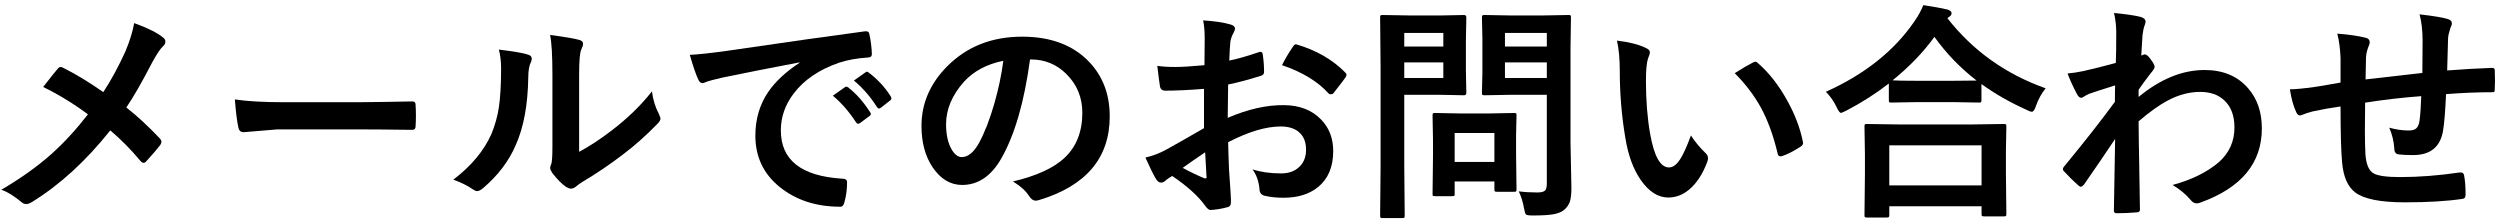
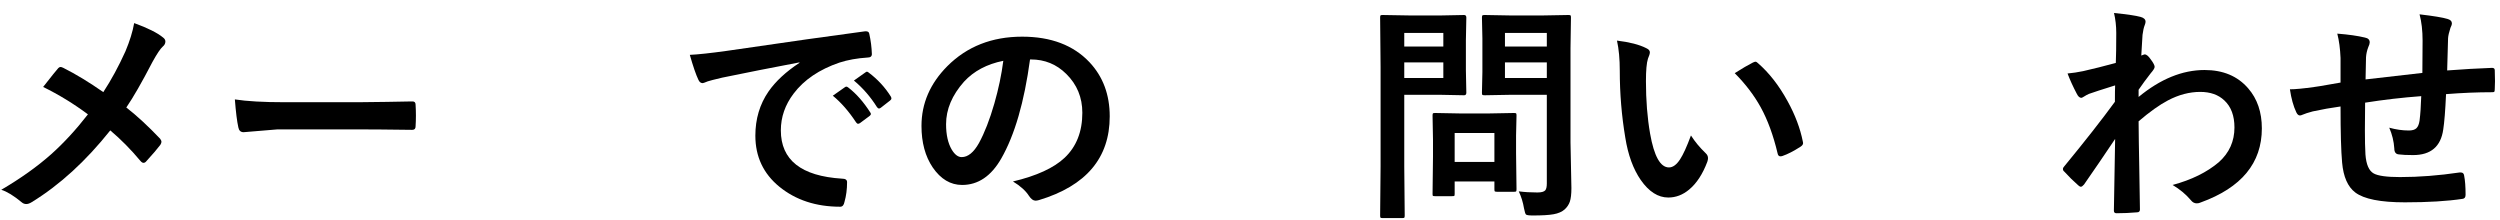
<svg xmlns="http://www.w3.org/2000/svg" width="100%" height="100%" viewBox="0 0 261 23" version="1.1" xml:space="preserve" style="fill-rule:evenodd;clip-rule:evenodd;stroke-linejoin:round;stroke-miterlimit:1.414;">
  <g>
    <path d="M10.785,9.617c0.828,-1.265 1.598,-2.683 2.309,-4.254c0.453,-1.078 0.758,-2.062 0.914,-2.953c1.422,0.516 2.429,1.02 3.023,1.512c0.156,0.117 0.235,0.254 0.235,0.41c0,0.203 -0.09,0.379 -0.27,0.527c-0.25,0.219 -0.609,0.754 -1.078,1.606c-1.094,2.109 -2.004,3.695 -2.731,4.758c1.094,0.851 2.27,1.937 3.528,3.257c0.094,0.118 0.14,0.231 0.14,0.34c0,0.071 -0.039,0.172 -0.117,0.305c-0.32,0.422 -0.808,0.992 -1.465,1.711c-0.086,0.109 -0.183,0.164 -0.293,0.164c-0.101,0 -0.21,-0.07 -0.328,-0.211c-0.992,-1.187 -2.039,-2.246 -3.14,-3.176c-2.555,3.211 -5.293,5.711 -8.215,7.5c-0.203,0.125 -0.387,0.188 -0.551,0.188c-0.172,0 -0.324,-0.055 -0.457,-0.164c-0.836,-0.696 -1.555,-1.137 -2.156,-1.324c2.015,-1.18 3.754,-2.418 5.215,-3.715c1.312,-1.172 2.589,-2.559 3.832,-4.16c-1.477,-1.102 -3.035,-2.055 -4.676,-2.86c0.875,-1.117 1.402,-1.773 1.582,-1.969c0.078,-0.078 0.156,-0.117 0.234,-0.117c0.071,0 0.168,0.031 0.293,0.094c1.305,0.656 2.696,1.5 4.172,2.531Z" style="fill-rule:nonzero;" />
    <path d="M24.52,10.379c1.25,0.195 2.976,0.293 5.179,0.293l7.735,0c0.757,0 1.734,-0.012 2.929,-0.035c1.524,-0.024 2.387,-0.039 2.59,-0.047c0.039,0 0.078,0 0.117,0c0.211,0 0.317,0.113 0.317,0.34c0.023,0.367 0.035,0.746 0.035,1.136c0,0.383 -0.012,0.758 -0.035,1.125c0,0.243 -0.114,0.364 -0.34,0.364l-0.094,0c-2.398,-0.032 -4.183,-0.047 -5.355,-0.047l-8.637,0l-3.527,0.293c-0.305,0 -0.489,-0.168 -0.551,-0.504c-0.141,-0.633 -0.262,-1.606 -0.363,-2.918Z" style="fill-rule:nonzero;" />
-     <path d="M60.461,15.852c1.07,-0.571 2.207,-1.317 3.41,-2.239c1.656,-1.265 3.055,-2.625 4.195,-4.078c0.094,0.844 0.344,1.653 0.75,2.426c0.094,0.227 0.141,0.363 0.141,0.41c0,0.164 -0.121,0.363 -0.363,0.598c-1.18,1.211 -2.364,2.261 -3.551,3.152c-1.375,1.055 -2.797,2.016 -4.266,2.883c-0.226,0.148 -0.457,0.316 -0.691,0.504c-0.156,0.125 -0.32,0.187 -0.492,0.187c-0.125,0 -0.293,-0.062 -0.504,-0.187c-0.461,-0.32 -0.942,-0.809 -1.442,-1.465c-0.14,-0.219 -0.211,-0.387 -0.211,-0.504c0,-0.117 0.032,-0.238 0.094,-0.363c0.094,-0.18 0.141,-0.789 0.141,-1.828l0,-7.512c0,-2.047 -0.082,-3.441 -0.246,-4.184c1.515,0.196 2.519,0.364 3.011,0.504c0.29,0.071 0.434,0.207 0.434,0.41c0,0.149 -0.062,0.352 -0.187,0.61c-0.149,0.297 -0.223,1.183 -0.223,2.66l0,8.016Zm-8.379,-10.676c1.547,0.187 2.563,0.363 3.047,0.527c0.258,0.07 0.387,0.215 0.387,0.434c0,0.086 -0.024,0.187 -0.071,0.304c-0.195,0.383 -0.293,0.926 -0.293,1.629c-0.047,2.875 -0.48,5.227 -1.3,7.055c-0.704,1.664 -1.84,3.168 -3.411,4.512c-0.257,0.211 -0.464,0.316 -0.621,0.316c-0.125,0 -0.277,-0.062 -0.457,-0.187c-0.562,-0.391 -1.242,-0.727 -2.039,-1.008c1.875,-1.422 3.203,-3.016 3.985,-4.781c0.382,-0.938 0.64,-1.864 0.773,-2.778c0.148,-0.969 0.227,-2.304 0.234,-4.008c0,-0.75 -0.078,-1.421 -0.234,-2.015Z" style="fill-rule:nonzero;" />
    <path d="M72.016,5.727c0.851,-0.039 2.125,-0.176 3.82,-0.411c6.351,-0.929 11.156,-1.609 14.414,-2.039c0.055,-0.007 0.102,-0.011 0.141,-0.011c0.218,0 0.339,0.089 0.363,0.269c0.156,0.695 0.246,1.399 0.269,2.11c0,0.242 -0.152,0.363 -0.457,0.363c-1.086,0.07 -2.062,0.246 -2.929,0.527c-2.102,0.719 -3.696,1.797 -4.782,3.235c-0.89,1.171 -1.335,2.453 -1.335,3.843c0,3.094 2.128,4.774 6.386,5.039c0.352,0 0.528,0.121 0.528,0.364c0,0.75 -0.09,1.437 -0.27,2.062c-0.062,0.336 -0.211,0.504 -0.445,0.504c-2.524,0 -4.641,-0.695 -6.352,-2.086c-1.672,-1.367 -2.508,-3.144 -2.508,-5.332c0,-1.742 0.457,-3.277 1.371,-4.605c0.743,-1.071 1.821,-2.071 3.235,-3l0,-0.047c-2.883,0.547 -5.57,1.078 -8.063,1.593c-0.828,0.196 -1.332,0.325 -1.511,0.387c-0.305,0.125 -0.481,0.188 -0.528,0.188c-0.203,0 -0.355,-0.121 -0.457,-0.364c-0.25,-0.523 -0.547,-1.386 -0.89,-2.589Zm14.929,4.265l1.266,-0.89c0.055,-0.039 0.105,-0.059 0.152,-0.059c0.055,0 0.125,0.035 0.211,0.105c0.821,0.633 1.578,1.493 2.274,2.579c0.047,0.062 0.07,0.117 0.07,0.164c0,0.078 -0.043,0.148 -0.129,0.211l-1.008,0.75c-0.07,0.046 -0.136,0.07 -0.199,0.07c-0.07,0 -0.141,-0.051 -0.211,-0.152c-0.75,-1.141 -1.559,-2.067 -2.426,-2.778Zm2.203,-1.582l1.207,-0.855c0.063,-0.047 0.114,-0.071 0.153,-0.071c0.054,0 0.121,0.036 0.199,0.106c0.922,0.695 1.684,1.519 2.285,2.473c0.047,0.078 0.07,0.148 0.07,0.21c0,0.079 -0.046,0.153 -0.14,0.223l-0.961,0.75c-0.07,0.055 -0.133,0.082 -0.188,0.082c-0.078,0 -0.152,-0.051 -0.222,-0.152c-0.672,-1.071 -1.473,-1.992 -2.403,-2.766Z" style="fill-rule:nonzero;" />
    <path d="M107.535,6.207c-0.601,4.445 -1.601,7.891 -3,10.336c-1.055,1.844 -2.418,2.766 -4.09,2.766c-1.211,0 -2.234,-0.61 -3.07,-1.829c-0.781,-1.156 -1.172,-2.601 -1.172,-4.335c0,-2.352 0.902,-4.434 2.707,-6.247c2.047,-2.046 4.649,-3.07 7.805,-3.07c3.008,0 5.351,0.891 7.031,2.672c1.406,1.5 2.109,3.383 2.109,5.648c0,4.344 -2.464,7.258 -7.394,8.743c-0.141,0.039 -0.258,0.058 -0.352,0.058c-0.234,0 -0.461,-0.164 -0.679,-0.492c-0.344,-0.539 -0.903,-1.043 -1.676,-1.512c2.469,-0.586 4.266,-1.41 5.391,-2.472c1.234,-1.164 1.851,-2.731 1.851,-4.7c0,-1.601 -0.558,-2.953 -1.676,-4.054c-1.015,-1.008 -2.246,-1.512 -3.691,-1.512l-0.094,0Zm-2.789,0.141c-1.711,0.343 -3.078,1.07 -4.101,2.179c-1.25,1.407 -1.875,2.887 -1.875,4.442c0,1.101 0.199,1.988 0.597,2.66c0.313,0.516 0.656,0.773 1.031,0.773c0.657,0 1.258,-0.488 1.805,-1.464c0.586,-1.071 1.121,-2.446 1.606,-4.125c0.437,-1.524 0.75,-3.012 0.937,-4.465Z" style="fill-rule:nonzero;" />
-     <path d="M125.746,6.805l0.024,-2.742c0,-0.805 -0.055,-1.45 -0.165,-1.934c1.165,0.07 2.114,0.211 2.848,0.422c0.32,0.086 0.481,0.238 0.481,0.457c0,0.094 -0.047,0.222 -0.141,0.387c-0.18,0.335 -0.293,0.648 -0.34,0.937c-0.047,0.461 -0.086,1.125 -0.117,1.992c0.851,-0.172 1.879,-0.465 3.082,-0.879c0.062,-0.023 0.117,-0.035 0.164,-0.035c0.141,0 0.223,0.082 0.246,0.246c0.094,0.602 0.141,1.223 0.141,1.864c0,0.195 -0.106,0.324 -0.317,0.386c-1.273,0.407 -2.418,0.711 -3.433,0.914l-0.047,3.481c2.133,-0.914 4.101,-1.356 5.906,-1.324c1.609,0.015 2.891,0.515 3.844,1.5c0.844,0.867 1.266,1.964 1.266,3.293c0,1.64 -0.524,2.89 -1.571,3.75c-0.914,0.75 -2.125,1.125 -3.633,1.125c-0.711,0 -1.367,-0.071 -1.968,-0.211c-0.352,-0.094 -0.528,-0.336 -0.528,-0.727c-0.078,-0.797 -0.32,-1.473 -0.726,-2.027c0.859,0.281 1.859,0.422 3,0.422c0.781,0 1.41,-0.227 1.886,-0.68c0.469,-0.445 0.704,-1.043 0.704,-1.793c0,-0.828 -0.262,-1.453 -0.786,-1.875c-0.453,-0.367 -1.07,-0.551 -1.851,-0.551c-1.547,0 -3.379,0.547 -5.496,1.641c0.023,1.023 0.054,1.984 0.094,2.883c0.132,1.867 0.199,2.906 0.199,3.117c0,0.273 -0.012,0.445 -0.035,0.515c-0.047,0.141 -0.157,0.231 -0.329,0.27c-0.593,0.164 -1.183,0.262 -1.769,0.293c-0.156,0.016 -0.352,-0.145 -0.586,-0.481c-0.719,-0.992 -1.855,-2.015 -3.41,-3.07c-0.297,0.164 -0.551,0.34 -0.762,0.527c-0.117,0.11 -0.254,0.165 -0.41,0.165c-0.195,0 -0.371,-0.129 -0.527,-0.387c-0.243,-0.391 -0.61,-1.133 -1.102,-2.227c0.773,-0.179 1.508,-0.461 2.203,-0.844c0.727,-0.398 2.031,-1.14 3.914,-2.226l0,-4.102c-1.601,0.125 -2.945,0.188 -4.031,0.188c-0.344,0 -0.535,-0.168 -0.574,-0.504c-0.063,-0.383 -0.153,-1.078 -0.27,-2.086c0.524,0.078 1.149,0.117 1.875,0.117c0.688,0 1.703,-0.062 3.047,-0.187Zm0.07,9.093c-1.015,0.688 -1.796,1.231 -2.343,1.629c0.828,0.446 1.578,0.805 2.25,1.078c0.054,0.016 0.097,0.024 0.129,0.024c0.078,0 0.117,-0.047 0.117,-0.141c0,-0.023 -0.004,-0.047 -0.012,-0.07c-0.016,-0.242 -0.039,-0.672 -0.07,-1.289c-0.032,-0.625 -0.055,-1.035 -0.071,-1.231Zm8.028,-9.093c0.273,-0.571 0.64,-1.196 1.101,-1.875c0.125,-0.203 0.231,-0.305 0.317,-0.305c0.023,0 0.054,0.004 0.093,0.012c2.071,0.609 3.766,1.586 5.086,2.929c0.094,0.102 0.141,0.184 0.141,0.247c0,0.031 -0.031,0.109 -0.094,0.234c-0.133,0.203 -0.359,0.508 -0.679,0.914c-0.352,0.453 -0.559,0.719 -0.621,0.797c-0.04,0.055 -0.125,0.082 -0.258,0.082c-0.117,0 -0.192,-0.027 -0.223,-0.082c-1.125,-1.25 -2.746,-2.235 -4.863,-2.953Z" style="fill-rule:nonzero;" />
    <path d="M158.559,19.977c0.593,0.078 1.242,0.117 1.945,0.117c0.414,0 0.687,-0.074 0.82,-0.223c0.11,-0.133 0.164,-0.371 0.164,-0.715l0,-9.258l-3.843,0l-2.637,0.047c-0.141,0 -0.227,-0.015 -0.258,-0.047c-0.023,-0.031 -0.035,-0.105 -0.035,-0.222l0.047,-2.156l0,-3.504l-0.047,-2.18c0,-0.133 0.019,-0.211 0.058,-0.234c0.032,-0.024 0.11,-0.036 0.235,-0.036l2.637,0.047l3.457,0l2.636,-0.047c0.133,0 0.211,0.016 0.235,0.047c0.023,0.032 0.035,0.106 0.035,0.223l-0.047,3.187l0,9.844l0.094,4.77c0,0.625 -0.055,1.097 -0.164,1.418c-0.102,0.297 -0.278,0.562 -0.528,0.797c-0.289,0.257 -0.679,0.429 -1.172,0.515c-0.468,0.086 -1.191,0.129 -2.168,0.129c-0.406,0 -0.644,-0.035 -0.714,-0.105c-0.063,-0.063 -0.129,-0.274 -0.2,-0.633c-0.109,-0.649 -0.293,-1.242 -0.55,-1.781Zm-1.442,-11.836l4.371,0l0,-1.629l-4.371,0l0,1.629Zm4.371,-4.7l-4.371,0l0,1.418l4.371,0l0,-1.418Zm-11.039,-1.828l2.403,-0.047c0.156,0 0.234,0.09 0.234,0.27l-0.047,2.379l0,3.117l0.047,2.344c0,0.179 -0.078,0.269 -0.234,0.269l-2.403,-0.047l-3.844,0l0,7.489l0.047,5.109c0,0.125 -0.015,0.203 -0.047,0.234c-0.031,0.024 -0.101,0.036 -0.21,0.036l-2.051,0c-0.117,0 -0.19,-0.014 -0.217,-0.041c-0.027,-0.028 -0.041,-0.104 -0.041,-0.229l0.047,-5.109l0,-10.395l-0.047,-5.156c0,-0.133 0.016,-0.211 0.047,-0.234c0.031,-0.024 0.105,-0.036 0.222,-0.036l2.801,0.047l3.293,0Zm0.235,6.528l0,-1.629l-4.079,0l0,1.629l4.079,0Zm0,-4.7l-4.079,0l0,1.418l4.079,0l0,-1.418Zm0.89,17.039l-1.746,0c-0.133,0 -0.211,-0.011 -0.234,-0.035c-0.024,-0.023 -0.035,-0.09 -0.035,-0.199l0.046,-3.914l0,-1.734l-0.046,-2.532c0,-0.132 0.015,-0.211 0.046,-0.234c0.032,-0.023 0.106,-0.035 0.223,-0.035l2.543,0.047l3.141,0l2.543,-0.047c0.132,0 0.211,0.016 0.234,0.047c0.023,0.031 0.035,0.105 0.035,0.222l-0.047,2.075l0,1.851l0.047,3.75c0,0.133 -0.013,0.213 -0.041,0.24c-0.027,0.028 -0.103,0.041 -0.228,0.041l-1.746,0c-0.141,0 -0.227,-0.015 -0.258,-0.046c-0.024,-0.032 -0.035,-0.11 -0.035,-0.235l0,-0.797l-4.149,0l0,1.301c0,0.117 -0.013,0.186 -0.041,0.205c-0.027,0.02 -0.111,0.029 -0.252,0.029Zm0.293,-6.597l0,3.023l4.149,0l0,-3.023l-4.149,0Z" style="fill-rule:nonzero;" />
    <path d="M168.813,4.238c1.304,0.157 2.32,0.418 3.046,0.785c0.258,0.118 0.387,0.262 0.387,0.434c0,0.141 -0.066,0.363 -0.199,0.668c-0.141,0.438 -0.211,1.223 -0.211,2.355c0,1.993 0.144,3.817 0.434,5.473c0.414,2.352 1.07,3.527 1.968,3.527c0.407,0 0.793,-0.281 1.16,-0.843c0.329,-0.5 0.707,-1.332 1.137,-2.496c0.406,0.64 0.918,1.257 1.535,1.851c0.164,0.149 0.246,0.321 0.246,0.516c0,0.109 -0.023,0.234 -0.07,0.375c-0.484,1.289 -1.117,2.258 -1.898,2.906c-0.664,0.555 -1.391,0.832 -2.18,0.832c-1.063,0 -2.02,-0.609 -2.871,-1.828c-0.789,-1.141 -1.328,-2.617 -1.617,-4.43c-0.383,-2.281 -0.575,-4.609 -0.575,-6.984c0,-1.211 -0.097,-2.258 -0.292,-3.141Zm12.292,3.399c0.79,-0.5 1.418,-0.867 1.887,-1.102c0.133,-0.062 0.223,-0.094 0.27,-0.094c0.078,0 0.164,0.047 0.258,0.141c1.179,1.023 2.214,2.352 3.105,3.984c0.789,1.43 1.32,2.84 1.594,4.231c0.015,0.055 0.023,0.101 0.023,0.141c0,0.14 -0.094,0.269 -0.281,0.386c-0.703,0.453 -1.328,0.774 -1.875,0.961c-0.078,0.024 -0.148,0.035 -0.211,0.035c-0.156,0 -0.254,-0.101 -0.293,-0.304c-0.445,-1.883 -1.035,-3.493 -1.769,-4.828c-0.688,-1.243 -1.59,-2.426 -2.708,-3.551Z" style="fill-rule:nonzero;" />
-     <path d="M196.949,22.707l-2.039,0c-0.125,0 -0.199,-0.016 -0.223,-0.047c-0.023,-0.031 -0.035,-0.101 -0.035,-0.211l0.047,-4.265l0,-2.075l-0.047,-2.906c0,-0.125 0.016,-0.199 0.047,-0.223c0.031,-0.023 0.102,-0.035 0.211,-0.035l3.293,0.047l7.688,0l3.281,-0.047c0.14,0 0.226,0.016 0.258,0.047c0.023,0.031 0.035,0.102 0.035,0.211l-0.047,2.543l0,2.356l0.047,4.23c0,0.125 -0.02,0.199 -0.059,0.223c-0.031,0.023 -0.105,0.035 -0.222,0.035l-2.039,0c-0.133,0 -0.211,-0.016 -0.235,-0.047c-0.023,-0.031 -0.035,-0.102 -0.035,-0.211l0,-0.797l-9.633,0l0,0.914c0,0.125 -0.019,0.199 -0.058,0.223c-0.032,0.023 -0.11,0.035 -0.235,0.035Zm0.293,-7.535l0,4.183l9.633,0l0,-4.183l-9.633,0Zm16.324,-5.953c-0.429,0.531 -0.765,1.14 -1.007,1.828c-0.133,0.414 -0.278,0.621 -0.434,0.621c-0.117,0 -0.309,-0.07 -0.574,-0.211c-1.735,-0.781 -3.297,-1.676 -4.688,-2.684l0,1.676c0,0.125 -0.015,0.199 -0.047,0.223c-0.023,0.023 -0.093,0.035 -0.211,0.035l-2.707,-0.047l-3.726,0l-2.707,0.047c-0.125,0 -0.203,-0.016 -0.235,-0.047c-0.023,-0.031 -0.035,-0.101 -0.035,-0.211l0,-1.734c-1.343,1.047 -2.824,1.992 -4.441,2.836c-0.32,0.156 -0.504,0.234 -0.551,0.234c-0.125,0 -0.277,-0.199 -0.457,-0.597c-0.297,-0.618 -0.672,-1.153 -1.125,-1.606c4.047,-1.82 7.125,-4.266 9.234,-7.336c0.422,-0.609 0.735,-1.18 0.938,-1.711c1.164,0.18 2.004,0.332 2.519,0.457c0.29,0.094 0.434,0.223 0.434,0.387c0,0.141 -0.078,0.262 -0.234,0.363c-0.094,0.063 -0.16,0.117 -0.2,0.164c2.665,3.399 6.083,5.836 10.254,7.313Zm-15.984,-0.832c0.383,0.031 1.246,0.047 2.59,0.047l3.726,0l2.461,-0.024c-1.679,-1.289 -3.148,-2.808 -4.406,-4.558c-1.164,1.609 -2.621,3.121 -4.371,4.535Z" style="fill-rule:nonzero;" />
    <path d="M220.703,1.355c1.406,0.149 2.332,0.286 2.777,0.411c0.344,0.093 0.516,0.261 0.516,0.504c0,0.085 -0.027,0.199 -0.082,0.339c-0.101,0.25 -0.18,0.594 -0.234,1.032c-0.008,0.164 -0.028,0.488 -0.059,0.972c-0.023,0.43 -0.047,0.825 -0.07,1.184l0.199,-0.07c0.063,-0.032 0.117,-0.047 0.164,-0.047c0.18,0 0.395,0.183 0.645,0.55c0.257,0.344 0.386,0.594 0.386,0.75c0,0.133 -0.136,0.356 -0.41,0.668c-0.476,0.61 -0.898,1.184 -1.265,1.723l0,0.75c2.273,-1.875 4.57,-2.812 6.89,-2.812c1.93,0 3.445,0.636 4.547,1.91c0.953,1.094 1.43,2.488 1.43,4.183c0,3.618 -2.129,6.196 -6.387,7.735c-0.125,0.062 -0.262,0.093 -0.41,0.093c-0.242,0 -0.449,-0.113 -0.621,-0.339c-0.508,-0.602 -1.141,-1.129 -1.899,-1.582c1.977,-0.532 3.586,-1.325 4.828,-2.379c1.086,-0.969 1.629,-2.176 1.629,-3.621c0,-1.227 -0.351,-2.168 -1.054,-2.825c-0.625,-0.593 -1.465,-0.89 -2.52,-0.89c-1.125,0 -2.25,0.297 -3.375,0.89c-0.891,0.469 -1.91,1.196 -3.058,2.18c0.007,1.219 0.031,2.832 0.07,4.84c0.039,2.195 0.062,3.652 0.07,4.371c0,0.195 -0.105,0.293 -0.316,0.293c-0.703,0.062 -1.414,0.094 -2.133,0.094c-0.18,0 -0.27,-0.086 -0.27,-0.258c0,-0.024 0,-0.051 0,-0.082c0.024,-1.844 0.067,-4.317 0.129,-7.418c-1.086,1.625 -2.168,3.211 -3.246,4.758c-0.133,0.156 -0.242,0.234 -0.328,0.234c-0.078,0 -0.168,-0.047 -0.269,-0.141c-0.508,-0.445 -0.997,-0.925 -1.465,-1.441c-0.094,-0.07 -0.141,-0.16 -0.141,-0.269c0,-0.094 0.047,-0.188 0.141,-0.282c2.148,-2.609 3.91,-4.855 5.285,-6.738c0,-0.836 0.008,-1.406 0.023,-1.711c-1.375,0.43 -2.289,0.727 -2.742,0.891c-0.133,0.054 -0.305,0.148 -0.515,0.281c-0.133,0.086 -0.223,0.129 -0.27,0.129c-0.18,0 -0.34,-0.145 -0.48,-0.434c-0.383,-0.726 -0.704,-1.429 -0.961,-2.109c0.523,-0.047 1.066,-0.129 1.628,-0.246c1.04,-0.235 2.176,-0.52 3.411,-0.856c0.031,-0.687 0.047,-1.73 0.047,-3.129c0,-0.726 -0.079,-1.421 -0.235,-2.086Z" style="fill-rule:nonzero;" />
    <path d="M252.895,7.613c0.015,-0.797 0.023,-1.922 0.023,-3.375c0,-1.039 -0.106,-1.953 -0.316,-2.742c1.46,0.172 2.433,0.332 2.918,0.481c0.304,0.086 0.457,0.238 0.457,0.457c0,0.125 -0.051,0.285 -0.153,0.48c-0.148,0.461 -0.23,0.82 -0.246,1.078c-0.031,0.992 -0.062,2.113 -0.094,3.363c1.633,-0.125 3.196,-0.214 4.688,-0.269c0.187,0 0.281,0.082 0.281,0.246c0.016,0.523 0.024,0.902 0.024,1.137c0,0.289 -0.008,0.566 -0.024,0.832c0,0.156 -0.019,0.254 -0.058,0.293c-0.04,0.023 -0.122,0.035 -0.247,0.035c-1.5,0 -3.093,0.066 -4.781,0.199c-0.078,1.727 -0.176,2.957 -0.293,3.692c-0.25,1.781 -1.297,2.671 -3.14,2.671c-0.657,0 -1.153,-0.023 -1.489,-0.07c-0.32,-0.023 -0.48,-0.23 -0.48,-0.621c-0.047,-0.742 -0.223,-1.465 -0.528,-2.168c0.704,0.195 1.383,0.293 2.04,0.293c0.367,0 0.632,-0.078 0.796,-0.234c0.164,-0.157 0.274,-0.422 0.329,-0.797c0.085,-0.664 0.144,-1.516 0.175,-2.555c-1.984,0.149 -3.937,0.375 -5.859,0.68c-0.016,1.469 -0.023,2.433 -0.023,2.894c0,1.024 0.019,1.864 0.058,2.52c0.078,1.047 0.367,1.707 0.867,1.98c0.453,0.25 1.367,0.375 2.742,0.375c1.985,0 4.055,-0.16 6.211,-0.48c0.055,0 0.102,0 0.141,0c0.195,0 0.309,0.105 0.34,0.316c0.101,0.5 0.152,1.172 0.152,2.016c0,0.258 -0.105,0.398 -0.316,0.422c-1.586,0.242 -3.594,0.363 -6.024,0.363c-2.546,0 -4.273,-0.344 -5.179,-1.031c-0.782,-0.594 -1.239,-1.633 -1.371,-3.117c-0.11,-1.211 -0.164,-3.164 -0.164,-5.86c-0.969,0.133 -1.938,0.305 -2.907,0.516c-0.468,0.125 -0.828,0.242 -1.078,0.351c-0.094,0.047 -0.18,0.071 -0.258,0.071c-0.148,0 -0.273,-0.11 -0.375,-0.328c-0.304,-0.641 -0.527,-1.442 -0.668,-2.403c0.563,0 1.418,-0.082 2.567,-0.246c0.258,-0.031 0.715,-0.105 1.371,-0.223c0.656,-0.117 1.105,-0.195 1.348,-0.234l0,-2.566c-0.04,-0.969 -0.153,-1.817 -0.34,-2.543c1.179,0.093 2.14,0.23 2.883,0.41c0.335,0.062 0.503,0.23 0.503,0.504c0,0.117 -0.05,0.285 -0.152,0.504c-0.133,0.343 -0.211,0.695 -0.234,1.054c-0.008,0.211 -0.016,0.594 -0.024,1.149c-0.008,0.523 -0.015,0.91 -0.023,1.16c0.469,-0.063 2.445,-0.289 5.93,-0.68Z" style="fill-rule:nonzero;" />
  </g>
</svg>